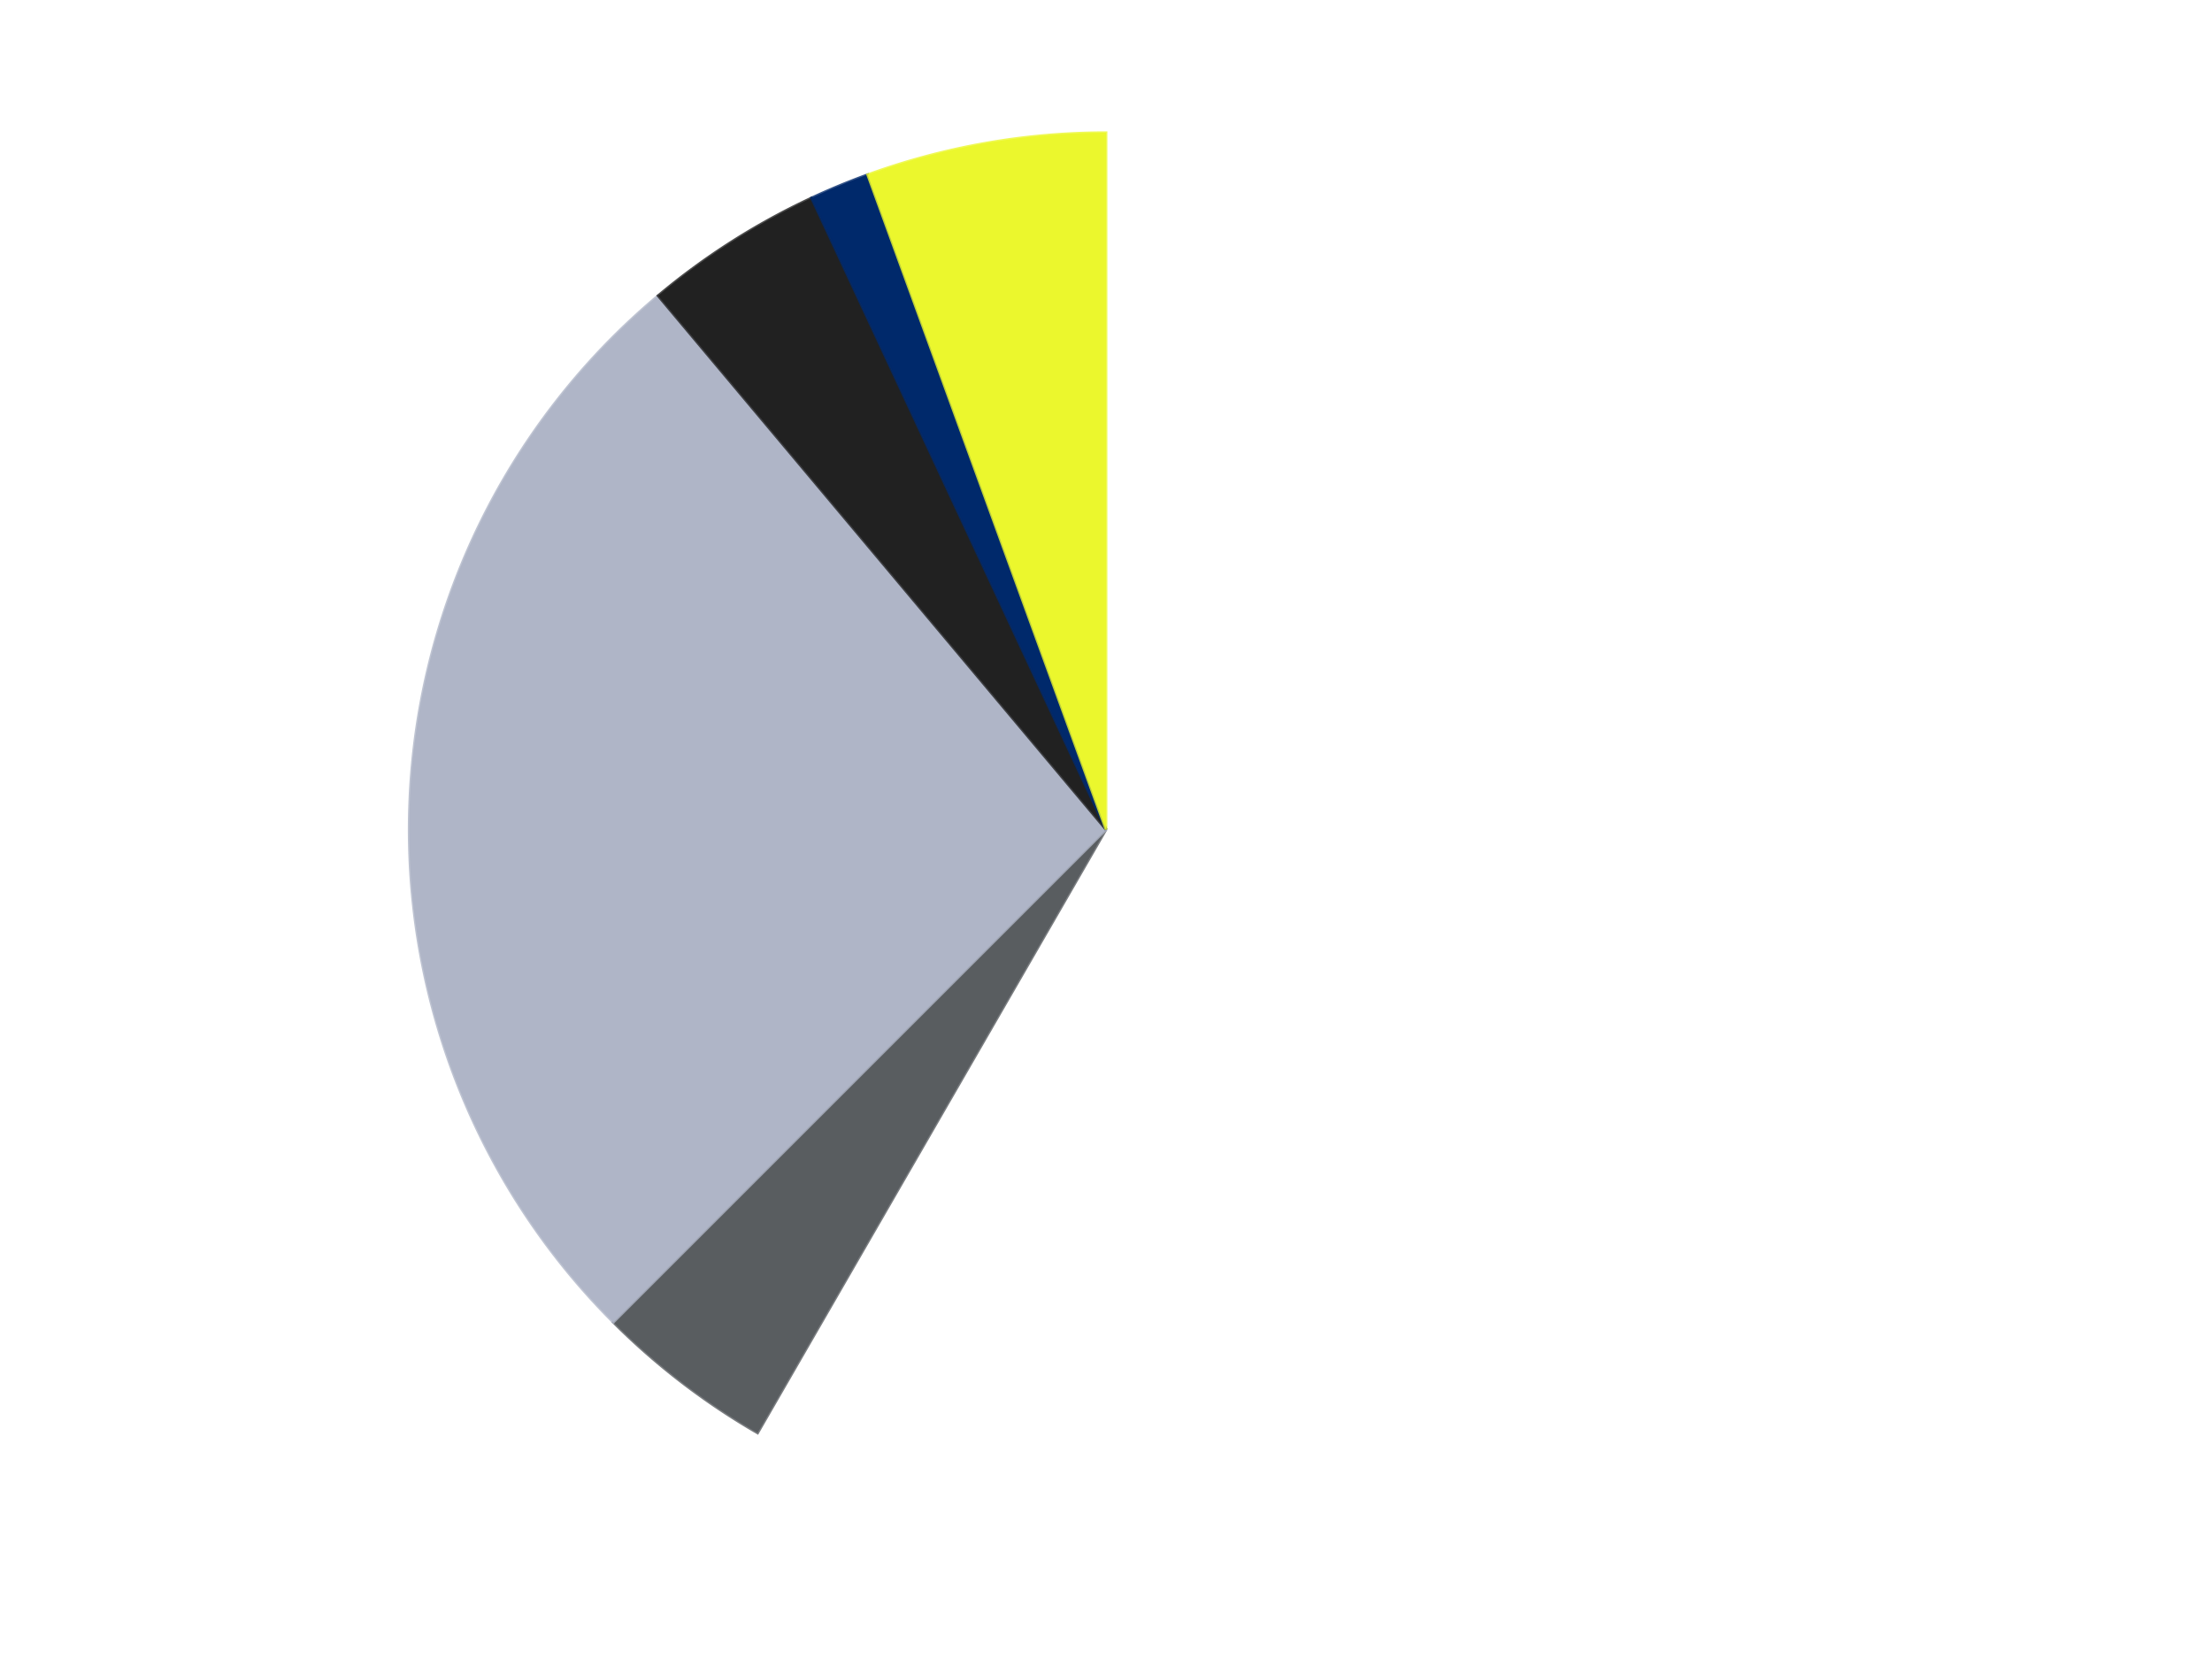
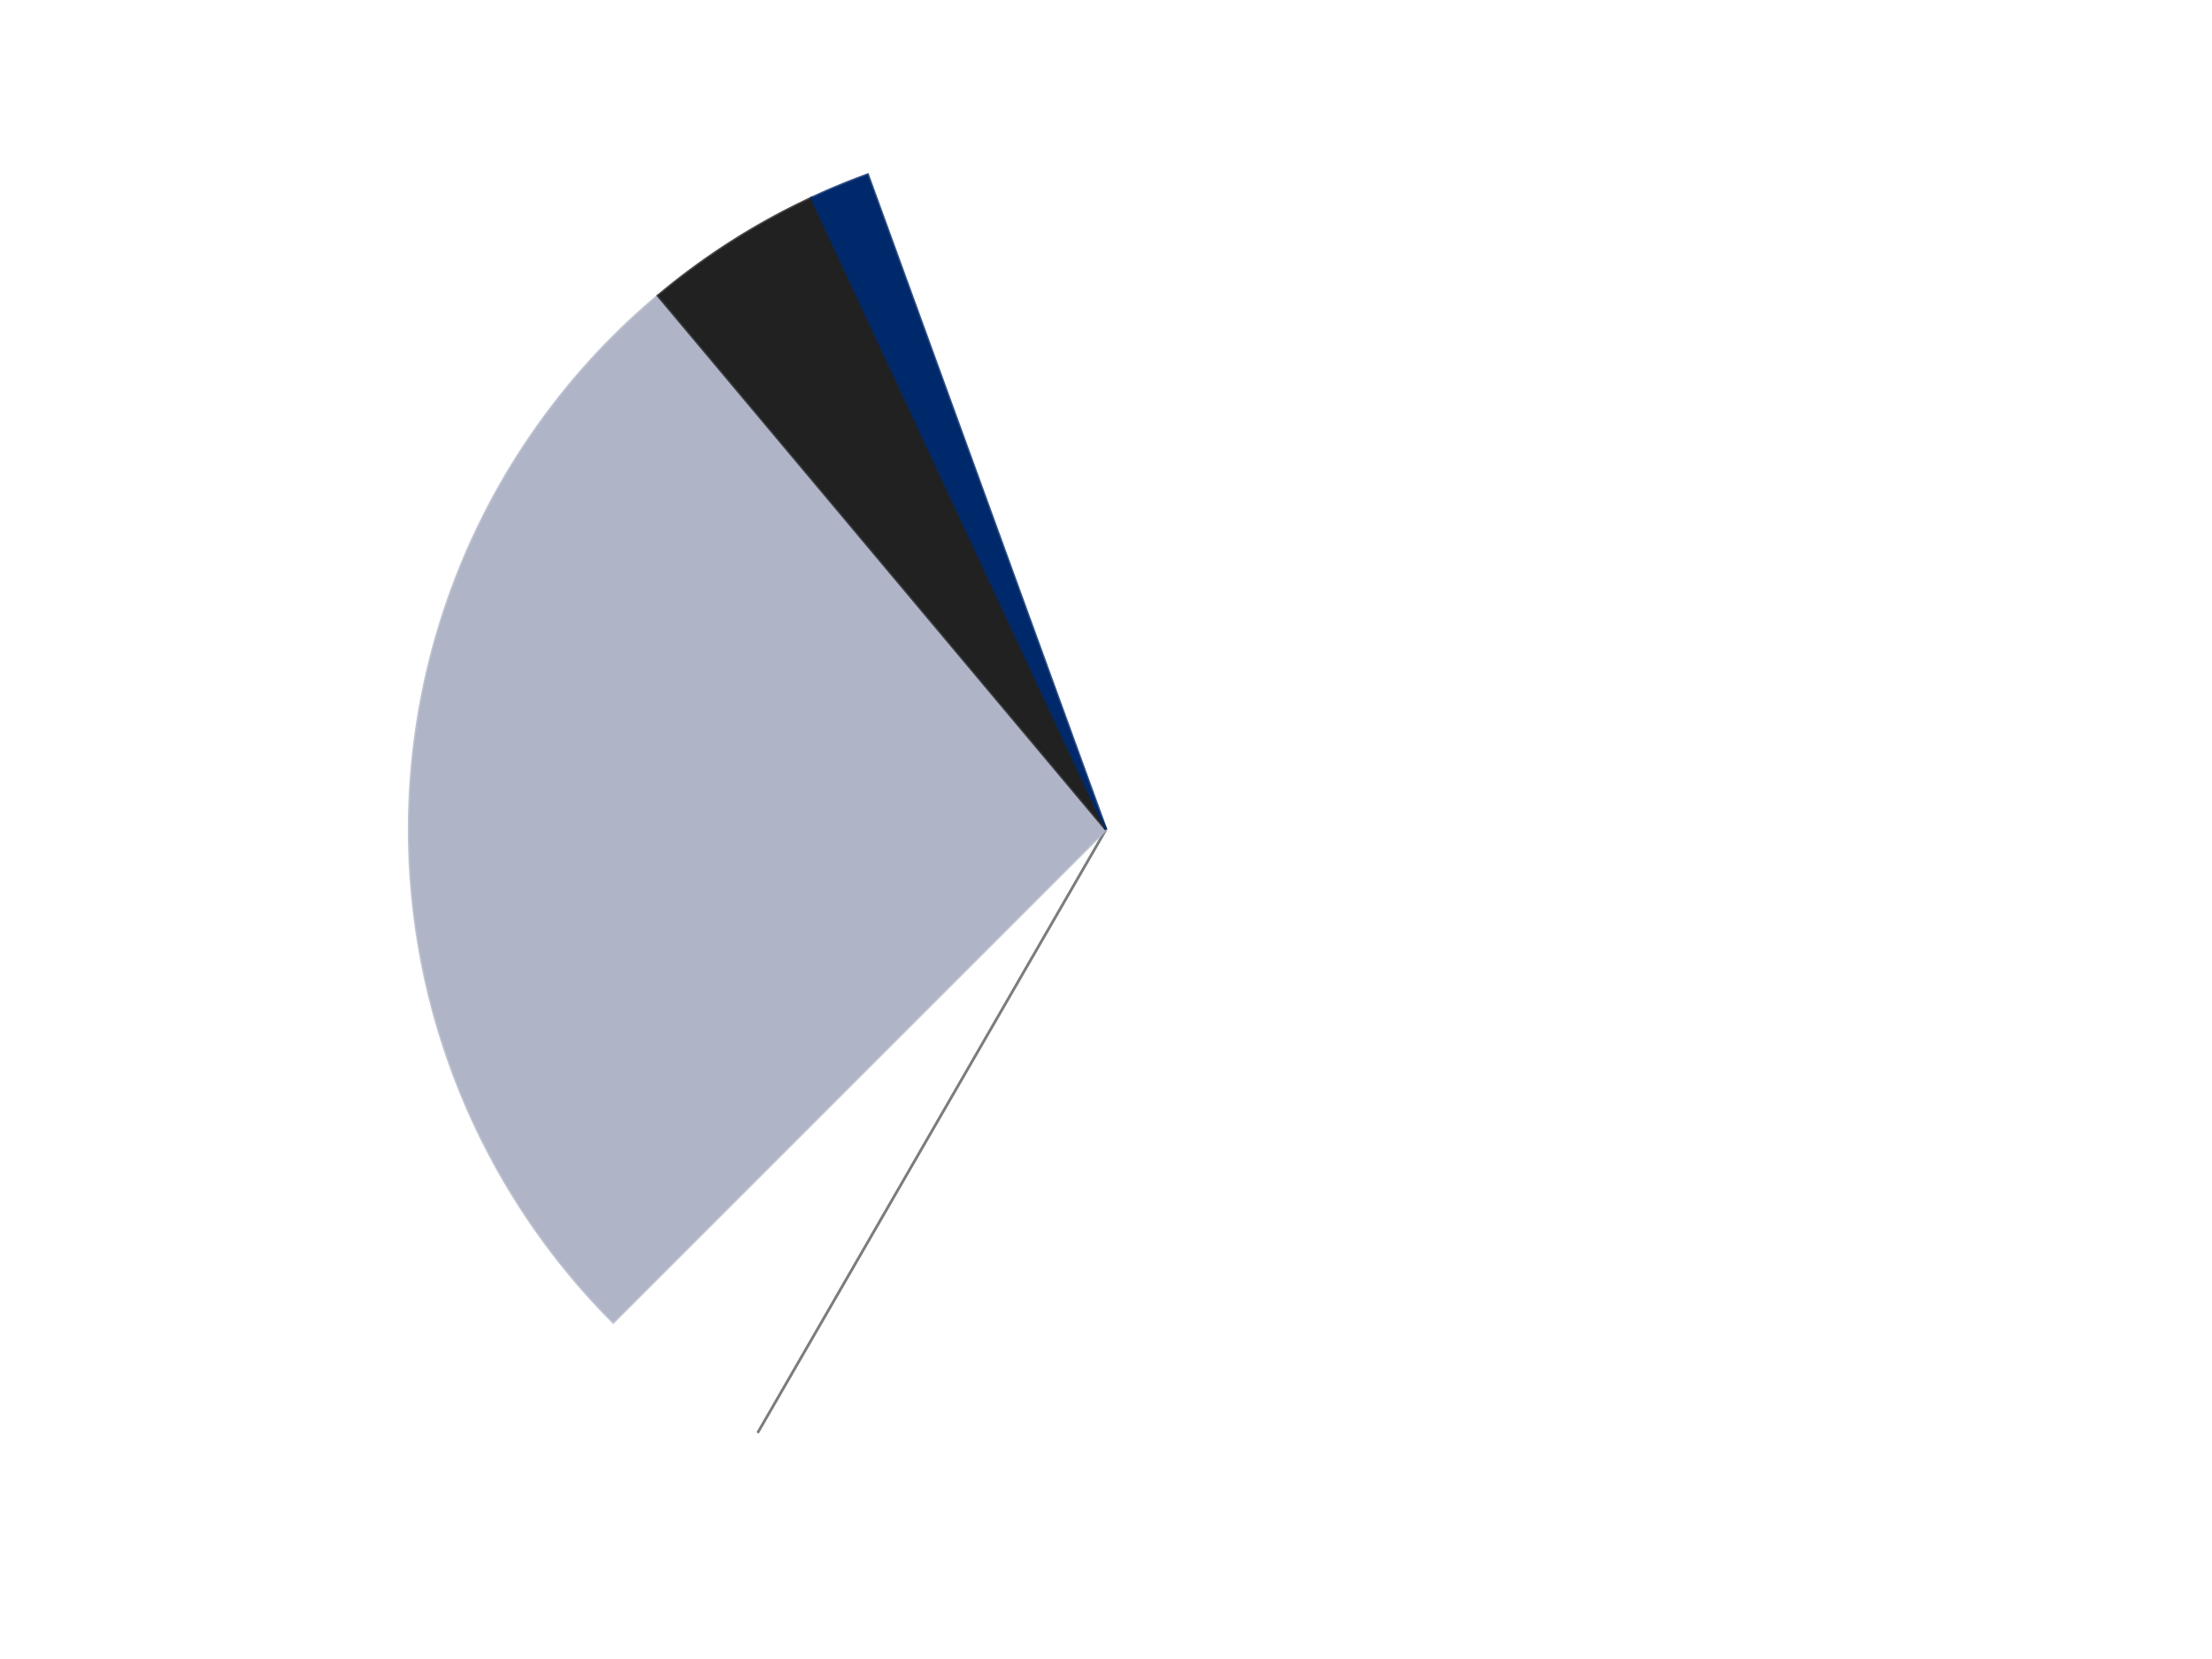
<svg xmlns="http://www.w3.org/2000/svg" xmlns:xlink="http://www.w3.org/1999/xlink" id="chart-7ae93a1e-9217-48bf-84d7-e3fa952f2dc4" class="pygal-chart" viewBox="0 0 800 600">
  <defs>
    <style type="text/css">#chart-7ae93a1e-9217-48bf-84d7-e3fa952f2dc4{-webkit-user-select:none;-webkit-font-smoothing:antialiased;font-family:Consolas,"Liberation Mono",Menlo,Courier,monospace}#chart-7ae93a1e-9217-48bf-84d7-e3fa952f2dc4 .title{font-family:Consolas,"Liberation Mono",Menlo,Courier,monospace;font-size:16px}#chart-7ae93a1e-9217-48bf-84d7-e3fa952f2dc4 .legends .legend text{font-family:Consolas,"Liberation Mono",Menlo,Courier,monospace;font-size:14px}#chart-7ae93a1e-9217-48bf-84d7-e3fa952f2dc4 .axis text{font-family:Consolas,"Liberation Mono",Menlo,Courier,monospace;font-size:10px}#chart-7ae93a1e-9217-48bf-84d7-e3fa952f2dc4 .axis text.major{font-family:Consolas,"Liberation Mono",Menlo,Courier,monospace;font-size:10px}#chart-7ae93a1e-9217-48bf-84d7-e3fa952f2dc4 .text-overlay text.value{font-family:Consolas,"Liberation Mono",Menlo,Courier,monospace;font-size:16px}#chart-7ae93a1e-9217-48bf-84d7-e3fa952f2dc4 .text-overlay text.label{font-family:Consolas,"Liberation Mono",Menlo,Courier,monospace;font-size:10px}#chart-7ae93a1e-9217-48bf-84d7-e3fa952f2dc4 .tooltip{font-family:Consolas,"Liberation Mono",Menlo,Courier,monospace;font-size:14px}#chart-7ae93a1e-9217-48bf-84d7-e3fa952f2dc4 text.no_data{font-family:Consolas,"Liberation Mono",Menlo,Courier,monospace;font-size:64px}
#chart-7ae93a1e-9217-48bf-84d7-e3fa952f2dc4{background-color:transparent}#chart-7ae93a1e-9217-48bf-84d7-e3fa952f2dc4 path,#chart-7ae93a1e-9217-48bf-84d7-e3fa952f2dc4 line,#chart-7ae93a1e-9217-48bf-84d7-e3fa952f2dc4 rect,#chart-7ae93a1e-9217-48bf-84d7-e3fa952f2dc4 circle{-webkit-transition:150ms;-moz-transition:150ms;transition:150ms}#chart-7ae93a1e-9217-48bf-84d7-e3fa952f2dc4 .graph &gt; .background{fill:transparent}#chart-7ae93a1e-9217-48bf-84d7-e3fa952f2dc4 .plot &gt; .background{fill:transparent}#chart-7ae93a1e-9217-48bf-84d7-e3fa952f2dc4 .graph{fill:rgba(0,0,0,.87)}#chart-7ae93a1e-9217-48bf-84d7-e3fa952f2dc4 text.no_data{fill:rgba(0,0,0,1)}#chart-7ae93a1e-9217-48bf-84d7-e3fa952f2dc4 .title{fill:rgba(0,0,0,1)}#chart-7ae93a1e-9217-48bf-84d7-e3fa952f2dc4 .legends .legend text{fill:rgba(0,0,0,.87)}#chart-7ae93a1e-9217-48bf-84d7-e3fa952f2dc4 .legends .legend:hover text{fill:rgba(0,0,0,1)}#chart-7ae93a1e-9217-48bf-84d7-e3fa952f2dc4 .axis .line{stroke:rgba(0,0,0,1)}#chart-7ae93a1e-9217-48bf-84d7-e3fa952f2dc4 .axis .guide.line{stroke:rgba(0,0,0,.54)}#chart-7ae93a1e-9217-48bf-84d7-e3fa952f2dc4 .axis .major.line{stroke:rgba(0,0,0,.87)}#chart-7ae93a1e-9217-48bf-84d7-e3fa952f2dc4 .axis text.major{fill:rgba(0,0,0,1)}#chart-7ae93a1e-9217-48bf-84d7-e3fa952f2dc4 .axis.y .guides:hover .guide.line,#chart-7ae93a1e-9217-48bf-84d7-e3fa952f2dc4 .line-graph .axis.x .guides:hover .guide.line,#chart-7ae93a1e-9217-48bf-84d7-e3fa952f2dc4 .stackedline-graph .axis.x .guides:hover .guide.line,#chart-7ae93a1e-9217-48bf-84d7-e3fa952f2dc4 .xy-graph .axis.x .guides:hover .guide.line{stroke:rgba(0,0,0,1)}#chart-7ae93a1e-9217-48bf-84d7-e3fa952f2dc4 .axis .guides:hover text{fill:rgba(0,0,0,1)}#chart-7ae93a1e-9217-48bf-84d7-e3fa952f2dc4 .reactive{fill-opacity:1.0;stroke-opacity:.8;stroke-width:1}#chart-7ae93a1e-9217-48bf-84d7-e3fa952f2dc4 .ci{stroke:rgba(0,0,0,.87)}#chart-7ae93a1e-9217-48bf-84d7-e3fa952f2dc4 .reactive.active,#chart-7ae93a1e-9217-48bf-84d7-e3fa952f2dc4 .active .reactive{fill-opacity:0.6;stroke-opacity:.9;stroke-width:4}#chart-7ae93a1e-9217-48bf-84d7-e3fa952f2dc4 .ci .reactive.active{stroke-width:1.5}#chart-7ae93a1e-9217-48bf-84d7-e3fa952f2dc4 .series text{fill:rgba(0,0,0,1)}#chart-7ae93a1e-9217-48bf-84d7-e3fa952f2dc4 .tooltip rect{fill:transparent;stroke:rgba(0,0,0,1);-webkit-transition:opacity 150ms;-moz-transition:opacity 150ms;transition:opacity 150ms}#chart-7ae93a1e-9217-48bf-84d7-e3fa952f2dc4 .tooltip .label{fill:rgba(0,0,0,.87)}#chart-7ae93a1e-9217-48bf-84d7-e3fa952f2dc4 .tooltip .label{fill:rgba(0,0,0,.87)}#chart-7ae93a1e-9217-48bf-84d7-e3fa952f2dc4 .tooltip .legend{font-size:.8em;fill:rgba(0,0,0,.54)}#chart-7ae93a1e-9217-48bf-84d7-e3fa952f2dc4 .tooltip .x_label{font-size:.6em;fill:rgba(0,0,0,1)}#chart-7ae93a1e-9217-48bf-84d7-e3fa952f2dc4 .tooltip .xlink{font-size:.5em;text-decoration:underline}#chart-7ae93a1e-9217-48bf-84d7-e3fa952f2dc4 .tooltip .value{font-size:1.5em}#chart-7ae93a1e-9217-48bf-84d7-e3fa952f2dc4 .bound{font-size:.5em}#chart-7ae93a1e-9217-48bf-84d7-e3fa952f2dc4 .max-value{font-size:.75em;fill:rgba(0,0,0,.54)}#chart-7ae93a1e-9217-48bf-84d7-e3fa952f2dc4 .map-element{fill:transparent;stroke:rgba(0,0,0,.54) !important}#chart-7ae93a1e-9217-48bf-84d7-e3fa952f2dc4 .map-element .reactive{fill-opacity:inherit;stroke-opacity:inherit}#chart-7ae93a1e-9217-48bf-84d7-e3fa952f2dc4 .color-0,#chart-7ae93a1e-9217-48bf-84d7-e3fa952f2dc4 .color-0 a:visited{stroke:#F44336;fill:#F44336}#chart-7ae93a1e-9217-48bf-84d7-e3fa952f2dc4 .color-1,#chart-7ae93a1e-9217-48bf-84d7-e3fa952f2dc4 .color-1 a:visited{stroke:#3F51B5;fill:#3F51B5}#chart-7ae93a1e-9217-48bf-84d7-e3fa952f2dc4 .color-2,#chart-7ae93a1e-9217-48bf-84d7-e3fa952f2dc4 .color-2 a:visited{stroke:#009688;fill:#009688}#chart-7ae93a1e-9217-48bf-84d7-e3fa952f2dc4 .color-3,#chart-7ae93a1e-9217-48bf-84d7-e3fa952f2dc4 .color-3 a:visited{stroke:#FFC107;fill:#FFC107}#chart-7ae93a1e-9217-48bf-84d7-e3fa952f2dc4 .color-4,#chart-7ae93a1e-9217-48bf-84d7-e3fa952f2dc4 .color-4 a:visited{stroke:#FF5722;fill:#FF5722}#chart-7ae93a1e-9217-48bf-84d7-e3fa952f2dc4 .color-5,#chart-7ae93a1e-9217-48bf-84d7-e3fa952f2dc4 .color-5 a:visited{stroke:#9C27B0;fill:#9C27B0}#chart-7ae93a1e-9217-48bf-84d7-e3fa952f2dc4 .text-overlay .color-0 text{fill:black}#chart-7ae93a1e-9217-48bf-84d7-e3fa952f2dc4 .text-overlay .color-1 text{fill:black}#chart-7ae93a1e-9217-48bf-84d7-e3fa952f2dc4 .text-overlay .color-2 text{fill:black}#chart-7ae93a1e-9217-48bf-84d7-e3fa952f2dc4 .text-overlay .color-3 text{fill:black}#chart-7ae93a1e-9217-48bf-84d7-e3fa952f2dc4 .text-overlay .color-4 text{fill:black}#chart-7ae93a1e-9217-48bf-84d7-e3fa952f2dc4 .text-overlay .color-5 text{fill:black}
#chart-7ae93a1e-9217-48bf-84d7-e3fa952f2dc4 text.no_data{text-anchor:middle}#chart-7ae93a1e-9217-48bf-84d7-e3fa952f2dc4 .guide.line{fill:none}#chart-7ae93a1e-9217-48bf-84d7-e3fa952f2dc4 .centered{text-anchor:middle}#chart-7ae93a1e-9217-48bf-84d7-e3fa952f2dc4 .title{text-anchor:middle}#chart-7ae93a1e-9217-48bf-84d7-e3fa952f2dc4 .legends .legend text{fill-opacity:1}#chart-7ae93a1e-9217-48bf-84d7-e3fa952f2dc4 .axis.x text{text-anchor:middle}#chart-7ae93a1e-9217-48bf-84d7-e3fa952f2dc4 .axis.x:not(.web) text[transform]{text-anchor:start}#chart-7ae93a1e-9217-48bf-84d7-e3fa952f2dc4 .axis.x:not(.web) text[transform].backwards{text-anchor:end}#chart-7ae93a1e-9217-48bf-84d7-e3fa952f2dc4 .axis.y text{text-anchor:end}#chart-7ae93a1e-9217-48bf-84d7-e3fa952f2dc4 .axis.y text[transform].backwards{text-anchor:start}#chart-7ae93a1e-9217-48bf-84d7-e3fa952f2dc4 .axis.y2 text{text-anchor:start}#chart-7ae93a1e-9217-48bf-84d7-e3fa952f2dc4 .axis.y2 text[transform].backwards{text-anchor:end}#chart-7ae93a1e-9217-48bf-84d7-e3fa952f2dc4 .axis .guide.line{stroke-dasharray:4,4;stroke:black}#chart-7ae93a1e-9217-48bf-84d7-e3fa952f2dc4 .axis .major.guide.line{stroke-dasharray:6,6;stroke:black}#chart-7ae93a1e-9217-48bf-84d7-e3fa952f2dc4 .horizontal .axis.y .guide.line,#chart-7ae93a1e-9217-48bf-84d7-e3fa952f2dc4 .horizontal .axis.y2 .guide.line,#chart-7ae93a1e-9217-48bf-84d7-e3fa952f2dc4 .vertical .axis.x .guide.line{opacity:0}#chart-7ae93a1e-9217-48bf-84d7-e3fa952f2dc4 .horizontal .axis.always_show .guide.line,#chart-7ae93a1e-9217-48bf-84d7-e3fa952f2dc4 .vertical .axis.always_show .guide.line{opacity:1 !important}#chart-7ae93a1e-9217-48bf-84d7-e3fa952f2dc4 .axis.y .guides:hover .guide.line,#chart-7ae93a1e-9217-48bf-84d7-e3fa952f2dc4 .axis.y2 .guides:hover .guide.line,#chart-7ae93a1e-9217-48bf-84d7-e3fa952f2dc4 .axis.x .guides:hover .guide.line{opacity:1}#chart-7ae93a1e-9217-48bf-84d7-e3fa952f2dc4 .axis .guides:hover text{opacity:1}#chart-7ae93a1e-9217-48bf-84d7-e3fa952f2dc4 .nofill{fill:none}#chart-7ae93a1e-9217-48bf-84d7-e3fa952f2dc4 .subtle-fill{fill-opacity:.2}#chart-7ae93a1e-9217-48bf-84d7-e3fa952f2dc4 .dot{stroke-width:1px;fill-opacity:1;stroke-opacity:1}#chart-7ae93a1e-9217-48bf-84d7-e3fa952f2dc4 .dot.active{stroke-width:5px}#chart-7ae93a1e-9217-48bf-84d7-e3fa952f2dc4 .dot.negative{fill:transparent}#chart-7ae93a1e-9217-48bf-84d7-e3fa952f2dc4 text,#chart-7ae93a1e-9217-48bf-84d7-e3fa952f2dc4 tspan{stroke:none !important}#chart-7ae93a1e-9217-48bf-84d7-e3fa952f2dc4 .series text.active{opacity:1}#chart-7ae93a1e-9217-48bf-84d7-e3fa952f2dc4 .tooltip rect{fill-opacity:.95;stroke-width:.5}#chart-7ae93a1e-9217-48bf-84d7-e3fa952f2dc4 .tooltip text{fill-opacity:1}#chart-7ae93a1e-9217-48bf-84d7-e3fa952f2dc4 .showable{visibility:hidden}#chart-7ae93a1e-9217-48bf-84d7-e3fa952f2dc4 .showable.shown{visibility:visible}#chart-7ae93a1e-9217-48bf-84d7-e3fa952f2dc4 .gauge-background{fill:rgba(229,229,229,1);stroke:none}#chart-7ae93a1e-9217-48bf-84d7-e3fa952f2dc4 .bg-lines{stroke:transparent;stroke-width:2px}</style>
    <script type="text/javascript">window.pygal = window.pygal || {};window.pygal.config = window.pygal.config || {};window.pygal.config['7ae93a1e-9217-48bf-84d7-e3fa952f2dc4'] = {"allow_interruptions": false, "box_mode": "extremes", "classes": ["pygal-chart"], "css": ["file://style.css", "file://graph.css"], "defs": [], "disable_xml_declaration": false, "dots_size": 2.5, "dynamic_print_values": false, "explicit_size": false, "fill": false, "force_uri_protocol": "https", "formatter": null, "half_pie": false, "height": 600, "include_x_axis": false, "inner_radius": 0, "interpolate": null, "interpolation_parameters": {}, "interpolation_precision": 250, "inverse_y_axis": false, "js": ["//kozea.github.io/pygal.js/2.0.x/pygal-tooltips.min.js"], "legend_at_bottom": false, "legend_at_bottom_columns": null, "legend_box_size": 12, "logarithmic": false, "margin": 20, "margin_bottom": null, "margin_left": null, "margin_right": null, "margin_top": null, "max_scale": 16, "min_scale": 4, "missing_value_fill_truncation": "x", "no_data_text": "No data", "no_prefix": false, "order_min": null, "pretty_print": false, "print_labels": false, "print_values": false, "print_values_position": "center", "print_zeroes": true, "range": null, "rounded_bars": null, "secondary_range": null, "show_dots": true, "show_legend": false, "show_minor_x_labels": true, "show_minor_y_labels": true, "show_only_major_dots": false, "show_x_guides": false, "show_x_labels": true, "show_y_guides": true, "show_y_labels": true, "spacing": 10, "stack_from_top": false, "strict": false, "stroke": true, "stroke_style": null, "style": {"background": "transparent", "ci_colors": [], "colors": ["#F44336", "#3F51B5", "#009688", "#FFC107", "#FF5722", "#9C27B0", "#03A9F4", "#8BC34A", "#FF9800", "#E91E63", "#2196F3", "#4CAF50", "#FFEB3B", "#673AB7", "#00BCD4", "#CDDC39", "#9E9E9E", "#607D8B"], "dot_opacity": "1", "font_family": "Consolas, \"Liberation Mono\", Menlo, Courier, monospace", "foreground": "rgba(0, 0, 0, .87)", "foreground_strong": "rgba(0, 0, 0, 1)", "foreground_subtle": "rgba(0, 0, 0, .54)", "guide_stroke_color": "black", "guide_stroke_dasharray": "4,4", "label_font_family": "Consolas, \"Liberation Mono\", Menlo, Courier, monospace", "label_font_size": 10, "legend_font_family": "Consolas, \"Liberation Mono\", Menlo, Courier, monospace", "legend_font_size": 14, "major_guide_stroke_color": "black", "major_guide_stroke_dasharray": "6,6", "major_label_font_family": "Consolas, \"Liberation Mono\", Menlo, Courier, monospace", "major_label_font_size": 10, "no_data_font_family": "Consolas, \"Liberation Mono\", Menlo, Courier, monospace", "no_data_font_size": 64, "opacity": "1.0", "opacity_hover": "0.6", "plot_background": "transparent", "stroke_opacity": ".8", "stroke_opacity_hover": ".9", "stroke_width": "1", "stroke_width_hover": "4", "title_font_family": "Consolas, \"Liberation Mono\", Menlo, Courier, monospace", "title_font_size": 16, "tooltip_font_family": "Consolas, \"Liberation Mono\", Menlo, Courier, monospace", "tooltip_font_size": 14, "transition": "150ms", "value_background": "rgba(229, 229, 229, 1)", "value_colors": [], "value_font_family": "Consolas, \"Liberation Mono\", Menlo, Courier, monospace", "value_font_size": 16, "value_label_font_family": "Consolas, \"Liberation Mono\", Menlo, Courier, monospace", "value_label_font_size": 10}, "title": null, "tooltip_border_radius": 0, "tooltip_fancy_mode": true, "truncate_label": null, "truncate_legend": null, "width": 800, "x_label_rotation": 0, "x_labels": null, "x_labels_major": null, "x_labels_major_count": null, "x_labels_major_every": null, "x_title": null, "xrange": null, "y_label_rotation": 0, "y_labels": null, "y_labels_major": null, "y_labels_major_count": null, "y_labels_major_every": null, "y_title": null, "zero": 0, "legends": ["White", "Dark Bluish Gray", "Light Bluish Gray", "Black", "Trans-Dark Blue", "Trans-Yellow"]}</script>
    <script type="text/javascript" xlink:href="https://kozea.github.io/pygal.js/2.0.x/pygal-tooltips.min.js" />
  </defs>
  <title>Pygal</title>
  <g class="graph pie-graph vertical">
    <rect x="0" y="0" width="800" height="600" class="background" />
    <g transform="translate(20, 20)" class="plot">
      <rect x="0" y="0" width="760" height="560" class="background" />
      <g class="series serie-0 color-0">
        <g class="slices">
          <g class="slice" style="fill: #FFFFFF; stroke: #FFFFFF">
            <path d="M380 28 A252 252 0 1 1 254 498.238 L380 280 A0 0 0 1 0 380 280 z" class="slice reactive tooltip-trigger" />
            <desc class="value">42</desc>
            <desc class="x centered">501.7066541124226</desc>
            <desc class="y centered">312.61119968291763</desc>
          </g>
        </g>
      </g>
      <g class="series serie-1 color-1">
        <g class="slices">
          <g class="slice" style="fill: #595D60; stroke: #595D60">
-             <path d="M254 498.238 A252 252 0 0 1 201.809 458.191 L380 280 A0 0 0 0 0 380 280 z" class="slice reactive tooltip-trigger" />
+             <path d="M254 498.238 L380 280 A0 0 0 0 0 380 280 z" class="slice reactive tooltip-trigger" />
            <desc class="value">3</desc>
            <desc class="x centered">303.29605994490123</desc>
            <desc class="y centered">379.96252087669563</desc>
          </g>
        </g>
      </g>
      <g class="series serie-2 color-2">
        <g class="slices">
          <g class="slice" style="fill: #AFB5C7; stroke: #AFB5C7">
            <path d="M201.809 458.191 A252 252 0 0 1 218.018 86.957 L380 280 A0 0 0 0 0 380 280 z" class="slice reactive tooltip-trigger" />
            <desc class="value">19</desc>
            <desc class="x centered">254.11992408068593</desc>
            <desc class="y centered">274.5039571919676</desc>
          </g>
        </g>
      </g>
      <g class="series serie-3 color-3">
        <g class="slices">
          <g class="slice" style="fill: #212121; stroke: #212121">
            <path d="M218.018 86.957 A252 252 0 0 1 273.5 51.61 L380 280 A0 0 0 0 0 380 280 z" class="slice reactive tooltip-trigger" />
            <desc class="value">3</desc>
            <desc class="x centered">312.3002493483002</desc>
            <desc class="y centered">173.73267782757637</desc>
          </g>
        </g>
      </g>
      <g class="series serie-4 color-4">
        <g class="slices">
          <g class="slice" style="fill: #00296B; stroke: #00296B">
            <path d="M273.5 51.61 A252 252 0 0 1 293.811 43.197 L380 280 A0 0 0 0 0 380 280 z" class="slice reactive tooltip-trigger" />
            <desc class="value">1</desc>
            <desc class="x centered">331.7818875219987</desc>
            <desc class="y centered">163.59117890357786</desc>
          </g>
        </g>
      </g>
      <g class="series serie-5 color-5">
        <g class="slices">
          <g class="slice" style="fill: #EBF72D; stroke: #EBF72D">
-             <path d="M293.811 43.197 A252 252 0 0 1 380 28 L380 280 A0 0 0 0 0 380 280 z" class="slice reactive tooltip-trigger" />
            <desc class="value">4</desc>
            <desc class="x centered">358.12032961396676</desc>
            <desc class="y centered">155.91422312046177</desc>
          </g>
        </g>
      </g>
    </g>
    <g class="titles" />
    <g transform="translate(20, 20)" class="plot overlay">
      <g class="series serie-0 color-0" />
      <g class="series serie-1 color-1" />
      <g class="series serie-2 color-2" />
      <g class="series serie-3 color-3" />
      <g class="series serie-4 color-4" />
      <g class="series serie-5 color-5" />
    </g>
    <g transform="translate(20, 20)" class="plot text-overlay">
      <g class="series serie-0 color-0" />
      <g class="series serie-1 color-1" />
      <g class="series serie-2 color-2" />
      <g class="series serie-3 color-3" />
      <g class="series serie-4 color-4" />
      <g class="series serie-5 color-5" />
    </g>
    <g transform="translate(20, 20)" class="plot tooltip-overlay">
      <g transform="translate(0 0)" style="opacity: 0" class="tooltip">
-         <rect rx="0" ry="0" width="0" height="0" class="tooltip-box" />
        <g class="text" />
      </g>
    </g>
  </g>
</svg>